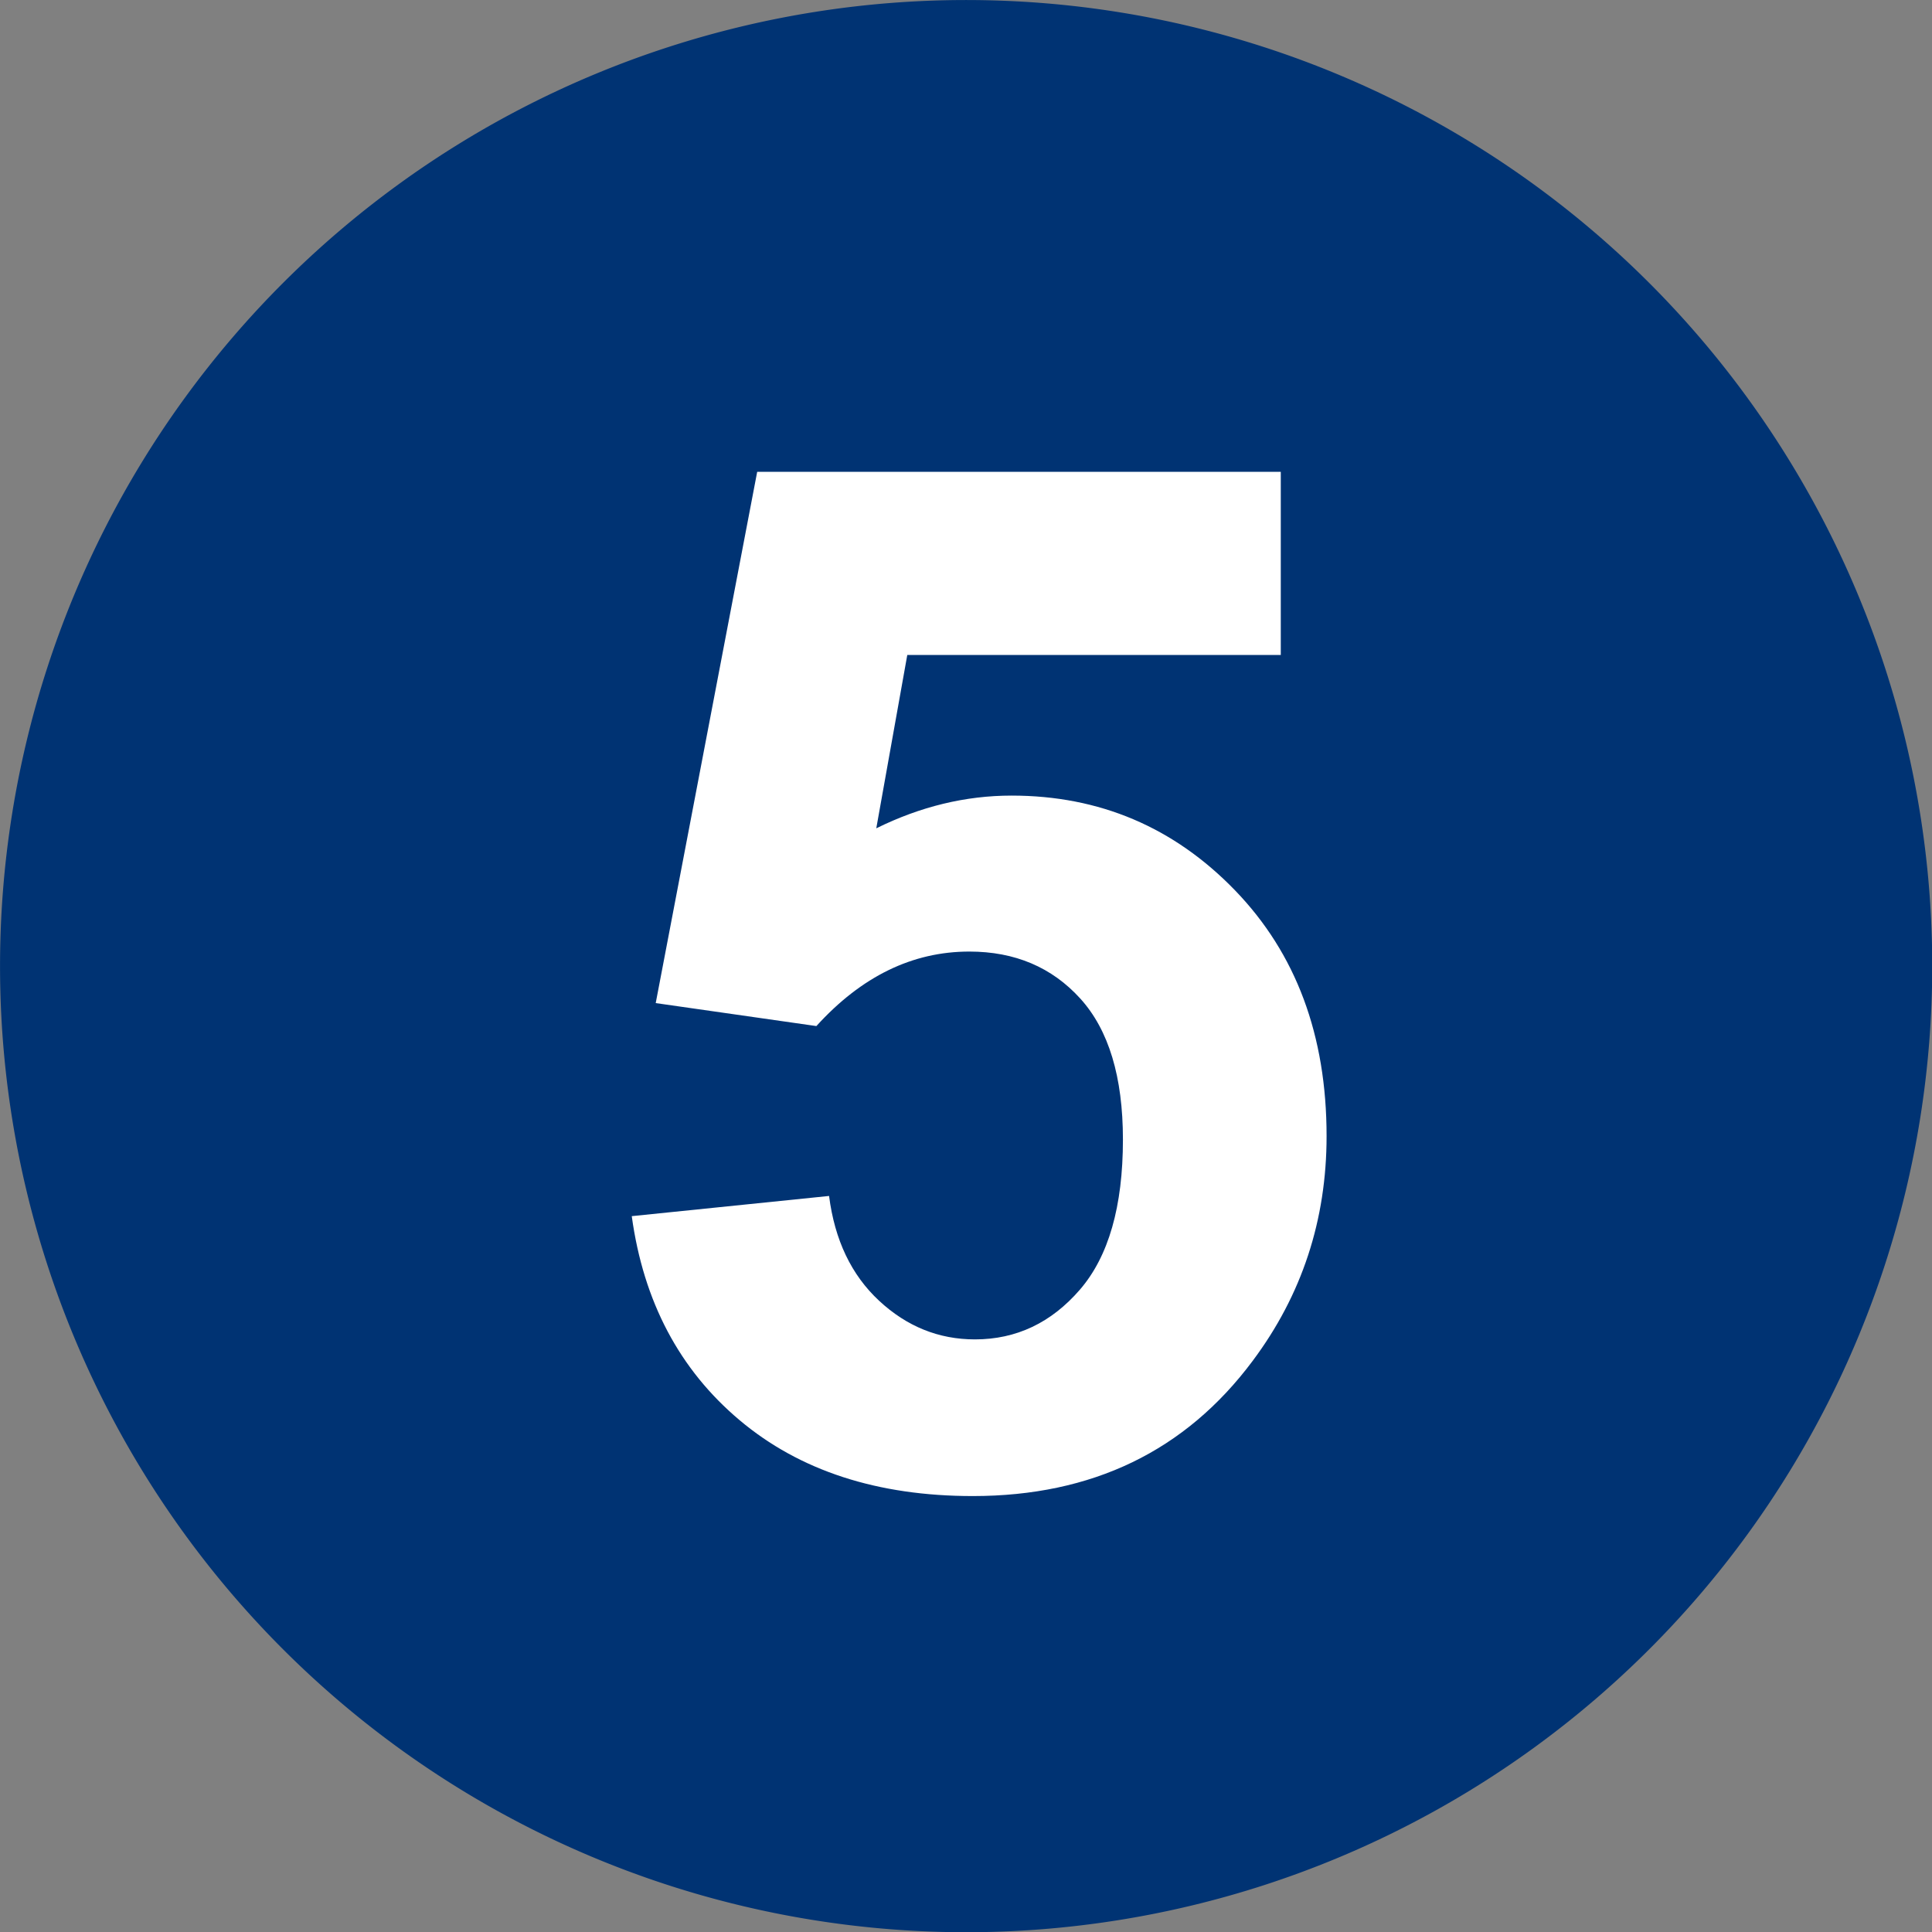
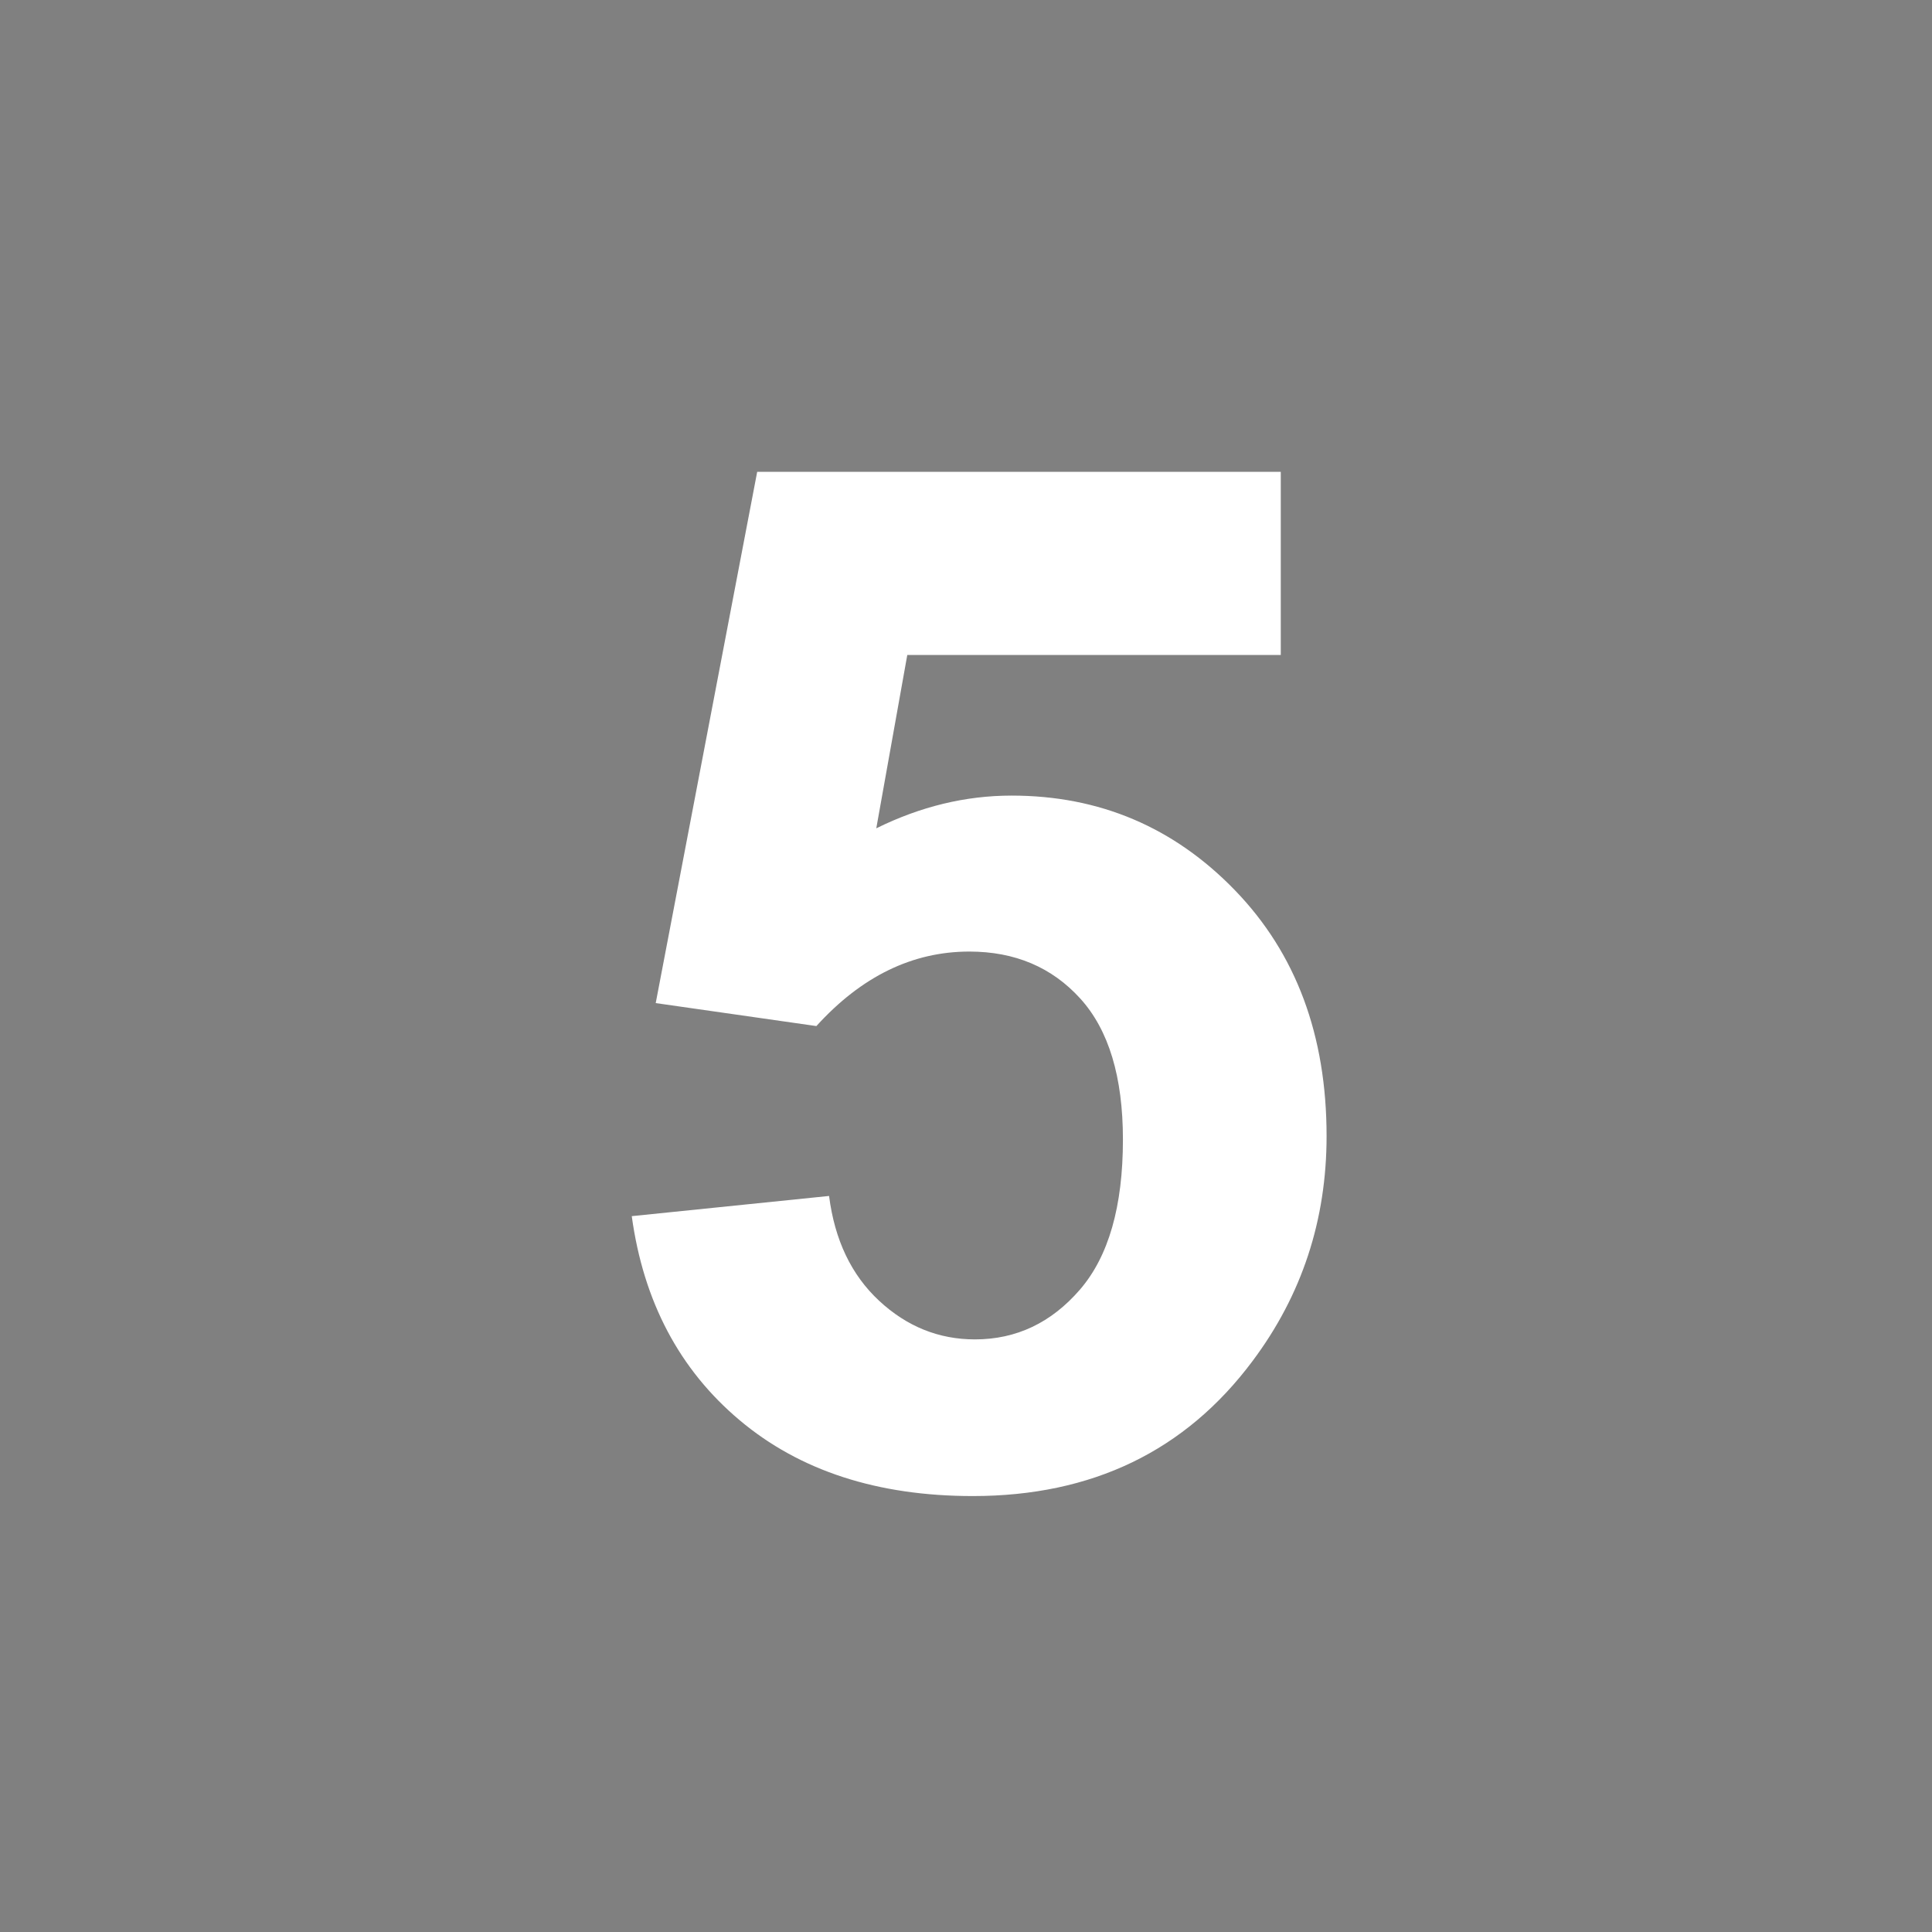
<svg xmlns="http://www.w3.org/2000/svg" xmlns:ns1="http://sodipodi.sourceforge.net/DTD/sodipodi-0.dtd" xmlns:ns2="http://www.inkscape.org/namespaces/inkscape" id="svg2" ns1:version="0.32" ns2:version="0.46" width="500" height="500" version="1.0" ns1:docname="TUCPamplona5.svg" ns2:output_extension="org.inkscape.output.svg.inkscape">
  <rect width="100%" height="100%" fill="#808080" stroke="none" />
  <defs id="defs5">
    <ns2:perspective ns1:type="inkscape:persp3d" ns2:vp_x="0 : 526.18109 : 1" ns2:vp_y="0 : 1000 : 0" ns2:vp_z="744.09448 : 526.18109 : 1" ns2:persp3d-origin="372.04724 : 350.78739 : 1" id="perspective9" />
    <ns2:perspective id="perspective3330" ns2:persp3d-origin="372.04724 : 350.78739 : 1" ns2:vp_z="744.09448 : 526.18109 : 1" ns2:vp_y="0 : 1000 : 0" ns2:vp_x="0 : 526.18109 : 1" ns1:type="inkscape:persp3d" />
    <ns2:perspective id="perspective3469" ns2:persp3d-origin="372.04724 : 350.78739 : 1" ns2:vp_z="744.09448 : 526.18109 : 1" ns2:vp_y="0 : 1000 : 0" ns2:vp_x="0 : 526.18109 : 1" ns1:type="inkscape:persp3d" />
    <ns2:perspective id="perspective3539" ns2:persp3d-origin="372.04724 : 350.78739 : 1" ns2:vp_z="744.09448 : 526.18109 : 1" ns2:vp_y="0 : 1000 : 0" ns2:vp_x="0 : 526.18109 : 1" ns1:type="inkscape:persp3d" />
  </defs>
  <ns1:namedview ns2:window-height="750" ns2:window-width="1264" ns2:pageshadow="2" ns2:pageopacity="0.0" guidetolerance="10.0" gridtolerance="10.0" objecttolerance="10.0" borderopacity="1.0" bordercolor="#666666" pagecolor="#ffffff" id="base" showgrid="false" ns2:zoom="0.543" ns2:cx="250" ns2:cy="227.17742" ns2:window-x="0" ns2:window-y="14" ns2:current-layer="svg2" />
-   <path ns1:type="arc" style="opacity:1;fill:#003373;fill-opacity:1;fill-rule:nonzero;stroke:none;stroke-width:1;stroke-linecap:square;stroke-linejoin:bevel;stroke-miterlimit:4;stroke-dasharray:none;stroke-dashoffset:0;stroke-opacity:1" id="path2384" ns1:cx="118.92857" ns1:cy="109.31818" ns1:rx="82.489174" ns1:ry="82.489174" d="M 201.418,109.318 A 82.489,82.489 0 1 1 36.439,109.318 A 82.489,82.489 0 1 1 201.418,109.318 z" transform="matrix(3.031,0,0,3.031,-110.437,-81.311)" />
  <path transform="scale(1.006,0.994)" style="font-size:371.272px;font-style:normal;font-variant:normal;font-weight:bold;font-stretch:normal;text-align:start;line-height:125%;writing-mode:lr-tb;text-anchor:start;fill:#ffffff;fill-opacity:1;stroke:none;stroke-width:1px;stroke-linecap:butt;stroke-linejoin:miter;stroke-opacity:1;font-family:Arial;-inkscape-font-specification:Arial Bold" d="M 162.523,316.639 L 213.283,311.381 C 214.733,322.863 219.024,331.957 226.154,338.665 C 233.285,345.372 241.503,348.726 250.809,348.726 C 261.444,348.726 270.448,344.405 277.821,335.764 C 285.193,327.123 288.879,314.101 288.879,296.697 C 288.879,280.382 285.223,268.145 277.911,259.987 C 270.599,251.829 261.082,247.75 249.359,247.75 C 234.735,247.75 221.622,254.216 210.02,267.148 L 168.687,261.165 L 194.792,122.845 L 329.487,122.845 L 329.487,170.523 L 233.406,170.523 L 225.429,215.663 C 236.79,209.983 248.392,207.143 260.236,207.142 C 282.836,207.143 301.992,215.361 317.703,231.797 C 333.414,248.234 341.27,269.565 341.27,295.791 C 341.27,317.666 334.925,337.184 322.235,354.346 C 304.953,377.792 280.963,389.515 250.265,389.515 C 225.731,389.515 205.729,382.928 190.26,369.755 C 174.79,356.582 165.545,338.876 162.523,316.639 L 162.523,316.639 z" id="text3156" />
</svg>